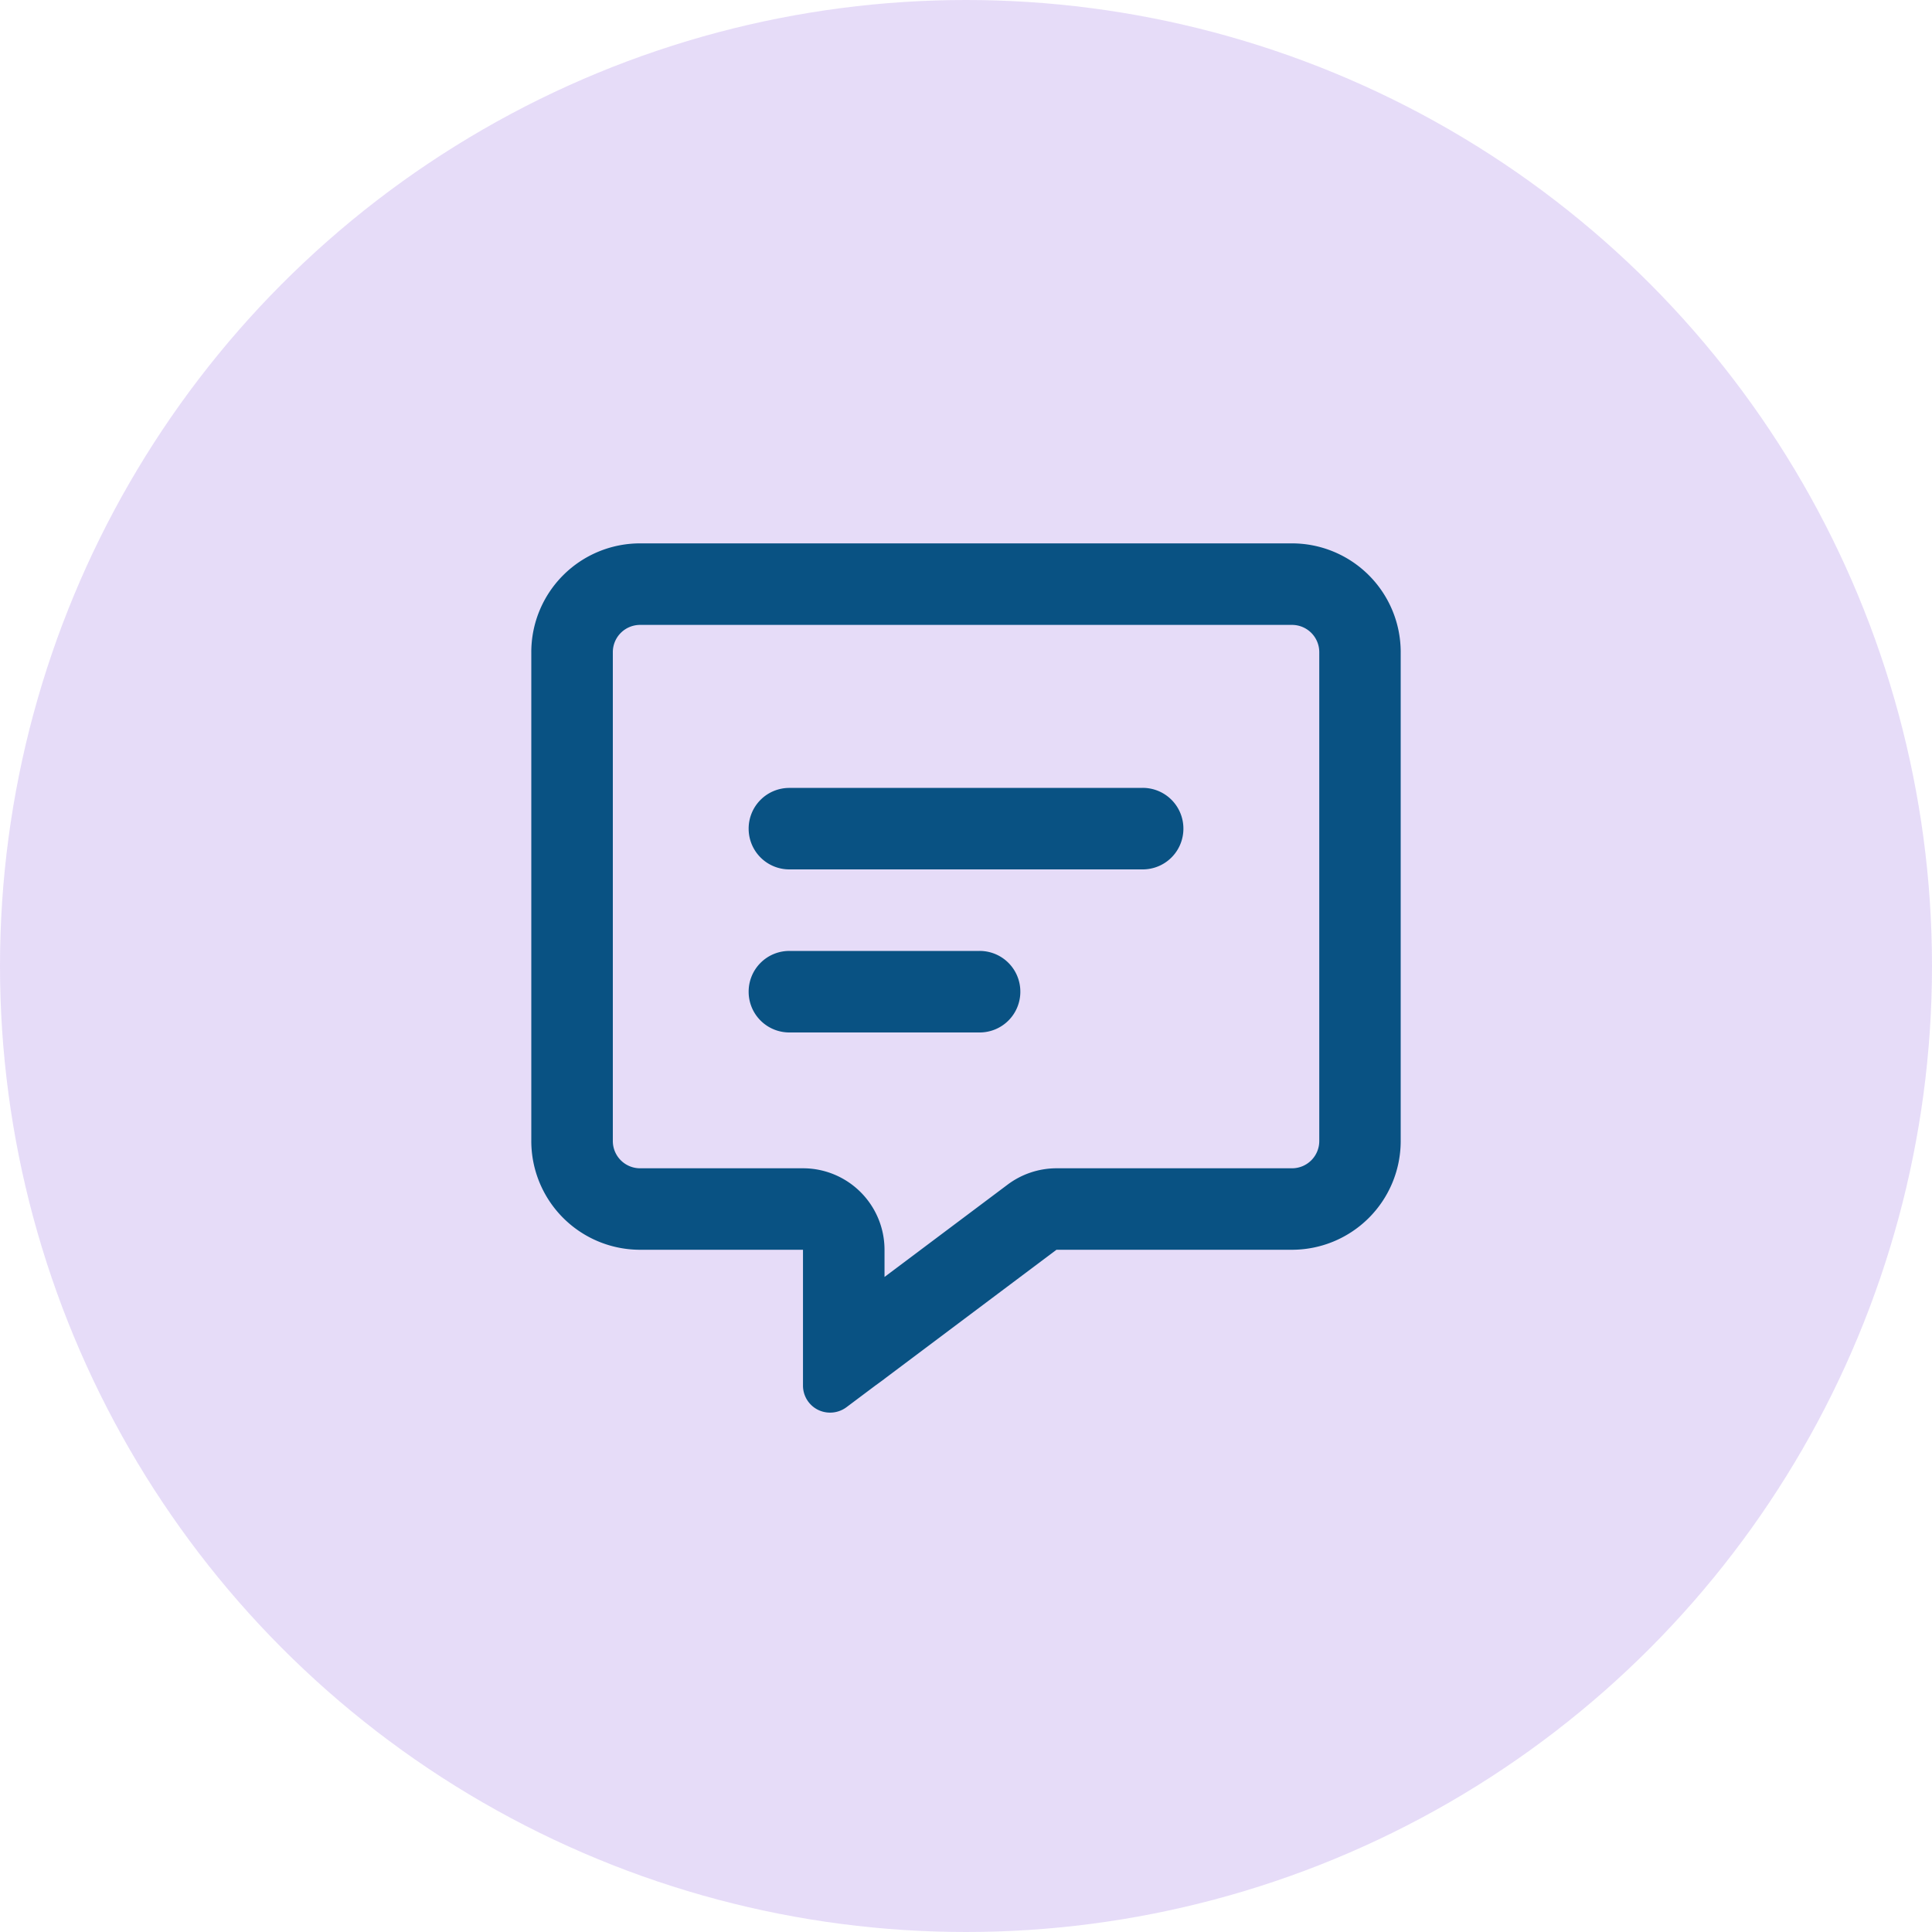
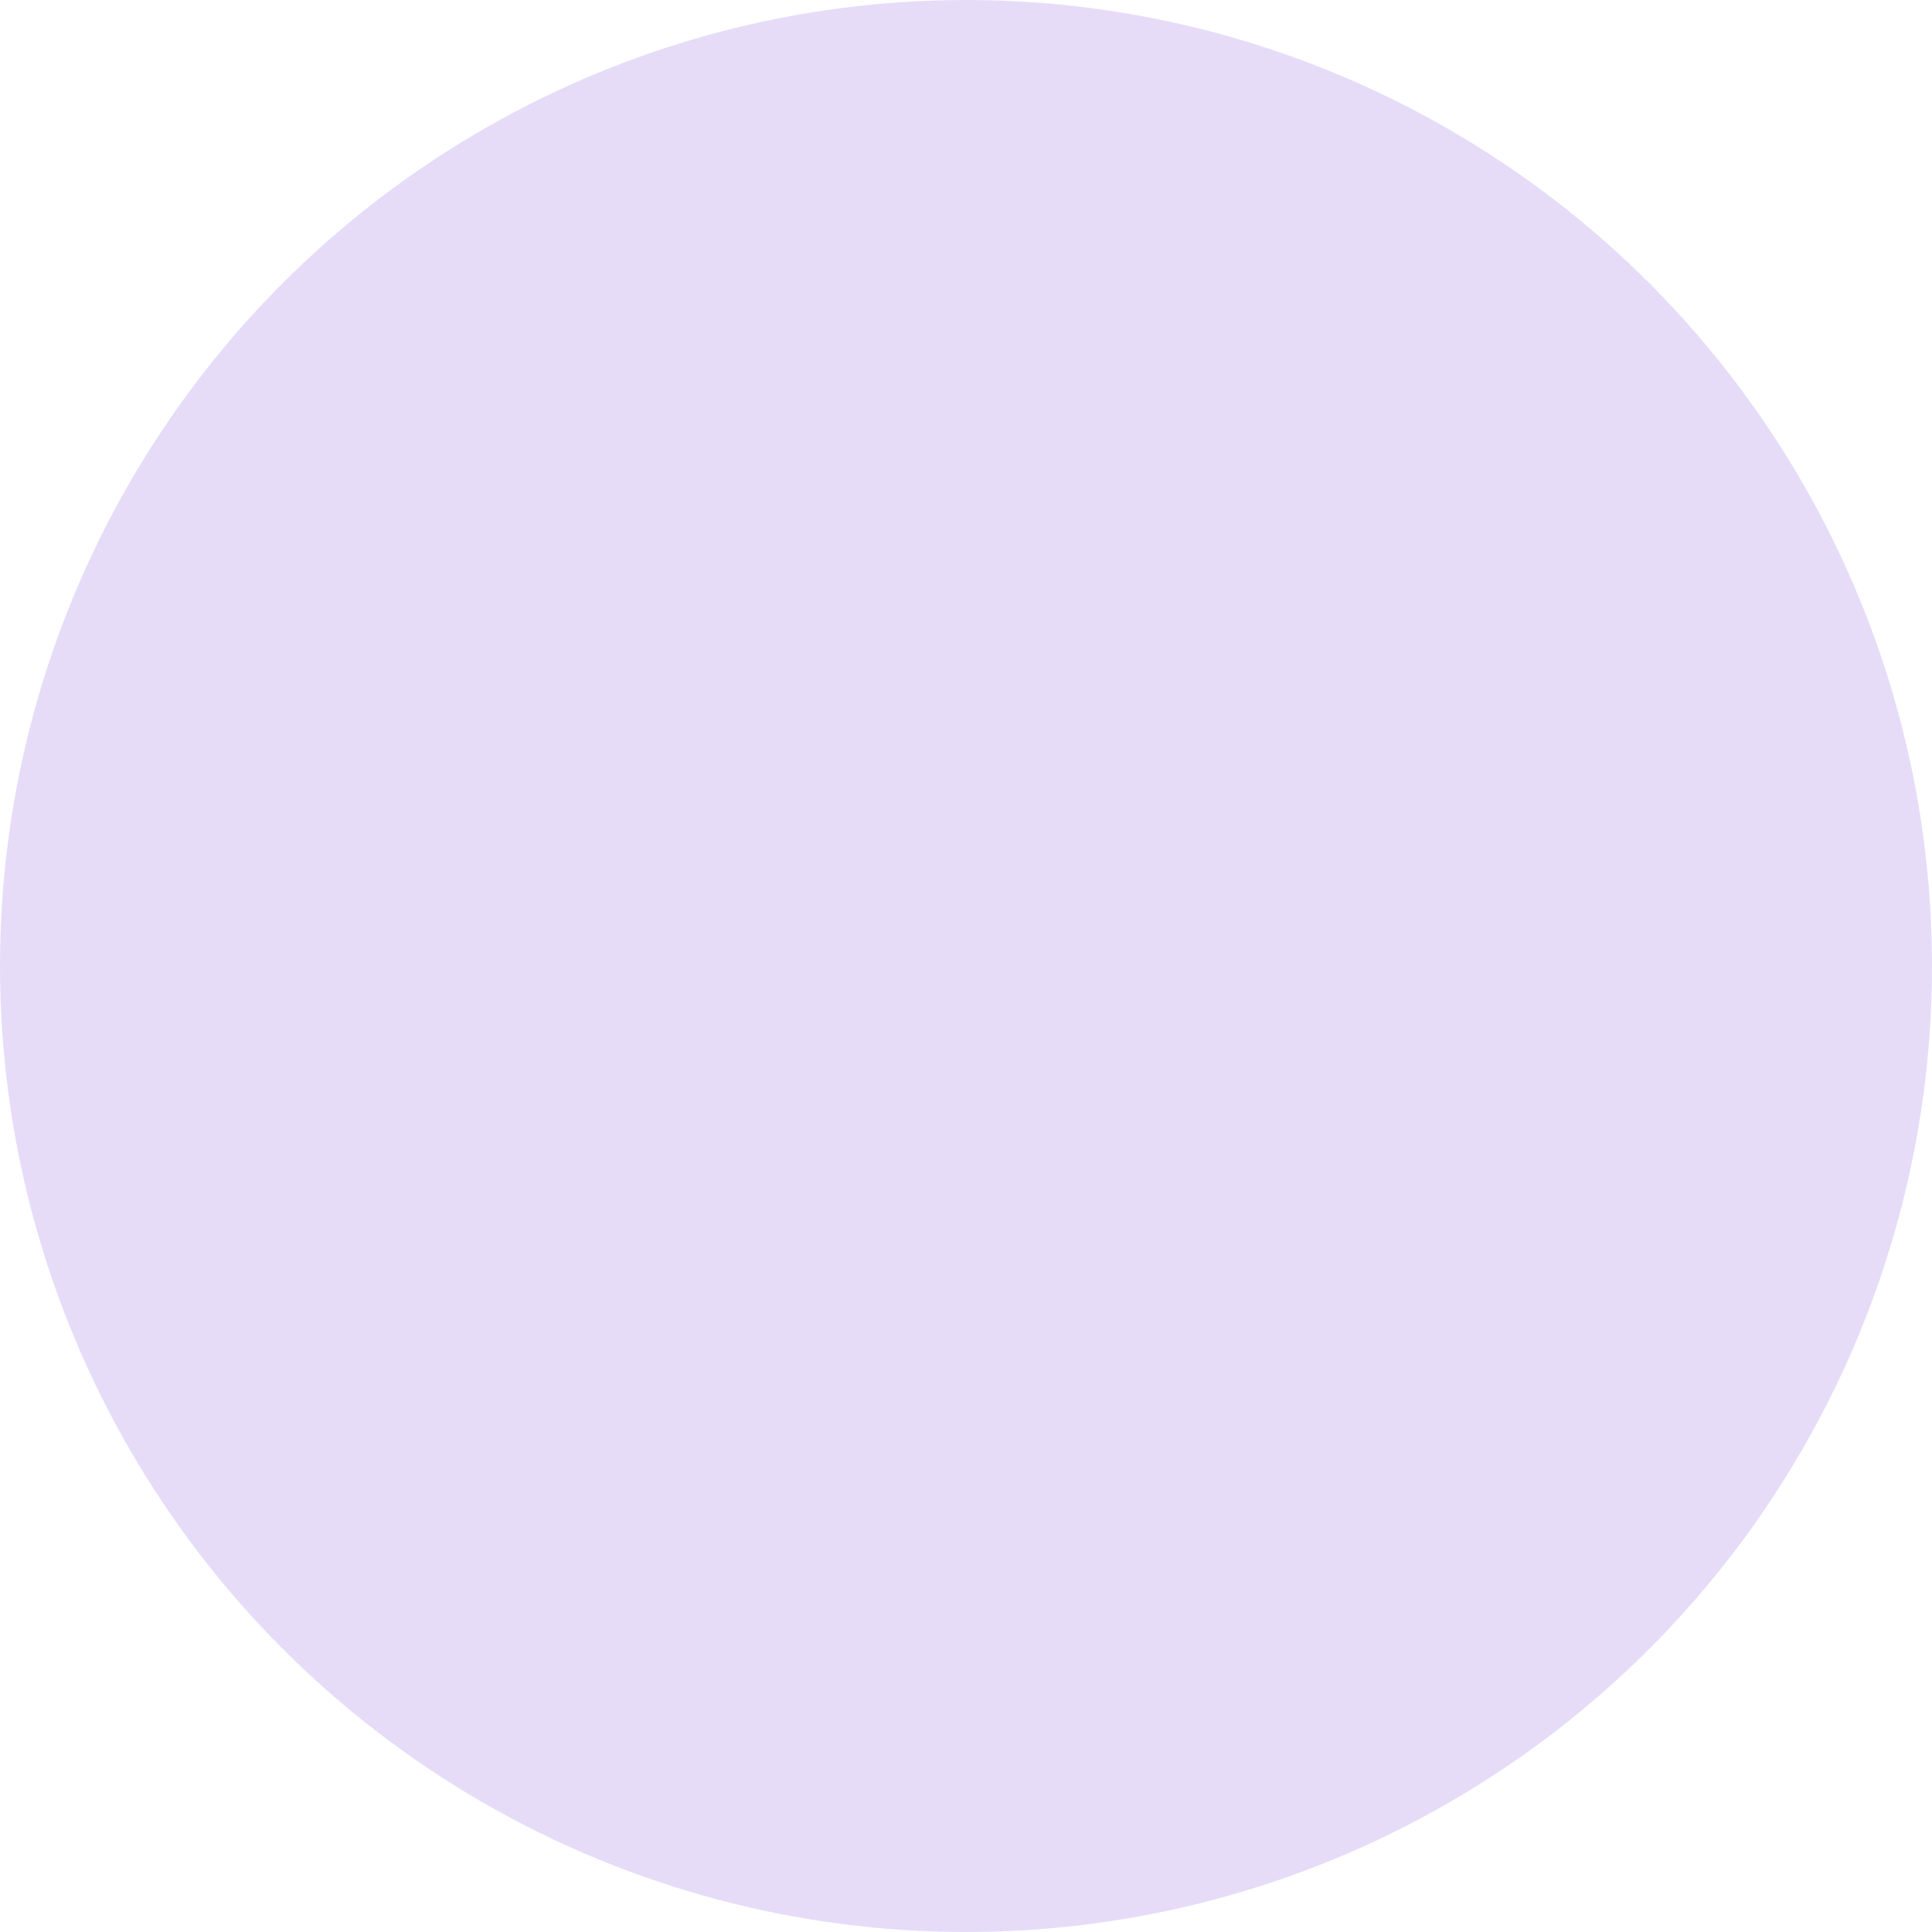
<svg xmlns="http://www.w3.org/2000/svg" width="40" height="40" viewBox="0 0 40 40">
  <g id="Follow_up_Icon" data-name="Follow up Icon" transform="translate(-258 -1777)">
    <g id="Landing_pages" data-name="Landing pages" transform="translate(0 40)">
      <g id="Group_2766" data-name="Group 2766" transform="translate(0 9)">
        <g id="Group_2641" data-name="Group 2641">
          <g id="Group_1474" data-name="Group 1474" transform="translate(38 105)" opacity="0.194">
            <circle id="Ellipse_166" data-name="Ellipse 166" cx="20" cy="20" r="20" transform="translate(220 1623)" fill="#7f47dd" />
          </g>
        </g>
      </g>
    </g>
-     <path id="Path_6375" data-name="Path 6375" d="M7.313-1.125A1.688,1.688,0,0,0,5.625-2.812H2.25a.564.564,0,0,1-.562-.562V-13.5a.564.564,0,0,1,.563-.562h13.5a.564.564,0,0,1,.563.563V-3.375a.564.564,0,0,1-.562.563H10.874a1.693,1.693,0,0,0-1.012.338L7.313-.562ZM7.305,1.554l.007-.007,3.561-2.672H15.75A2.252,2.252,0,0,0,18-3.375V-13.5a2.252,2.252,0,0,0-2.25-2.25H2.25A2.252,2.252,0,0,0,0-13.5V-3.375a2.252,2.252,0,0,0,2.25,2.25H5.625V1.688a.56.56,0,0,0,.309.5.569.569,0,0,0,.591-.053l.6-.45ZM5.344-10.687a.842.842,0,0,0-.844.844A.842.842,0,0,0,5.344-9h7.313a.842.842,0,0,0,.844-.844.842.842,0,0,0-.844-.844Zm0,3.375a.842.842,0,0,0-.844.844.842.842,0,0,0,.844.844H9.281a.842.842,0,0,0,.844-.844.842.842,0,0,0-.844-.844Z" transform="translate(269 1804)" fill="#095283" />
  </g>
</svg>